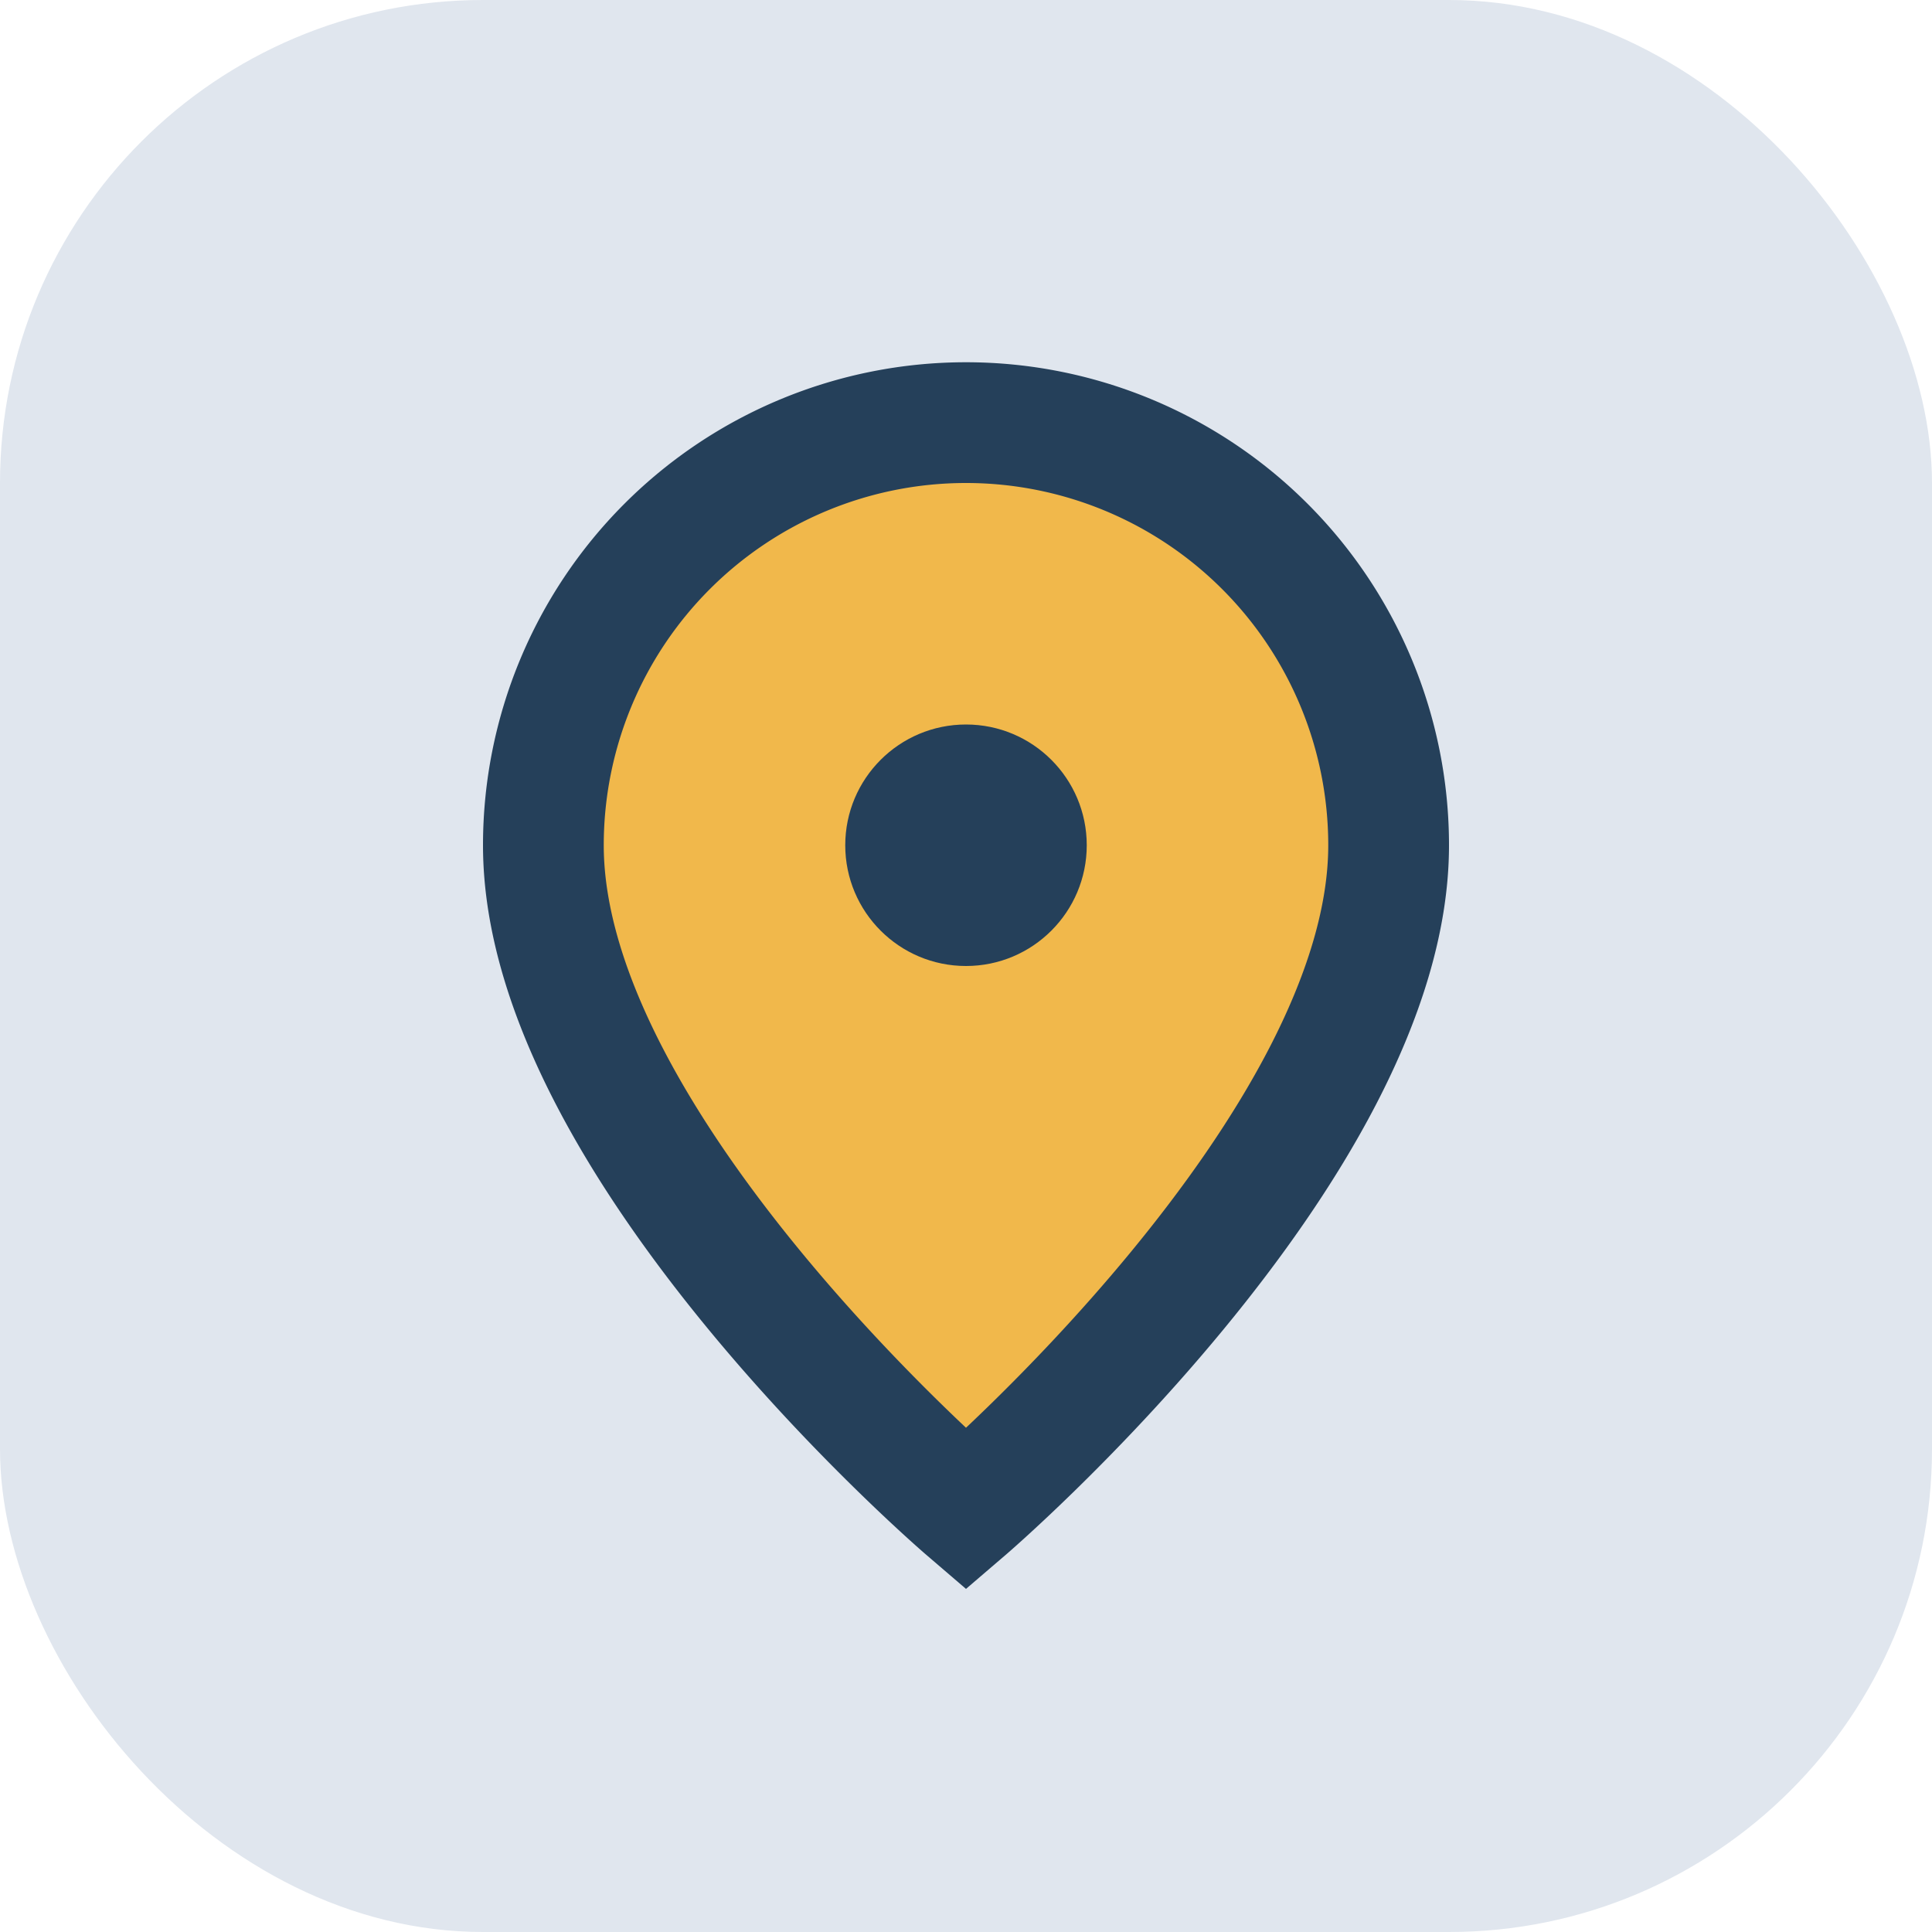
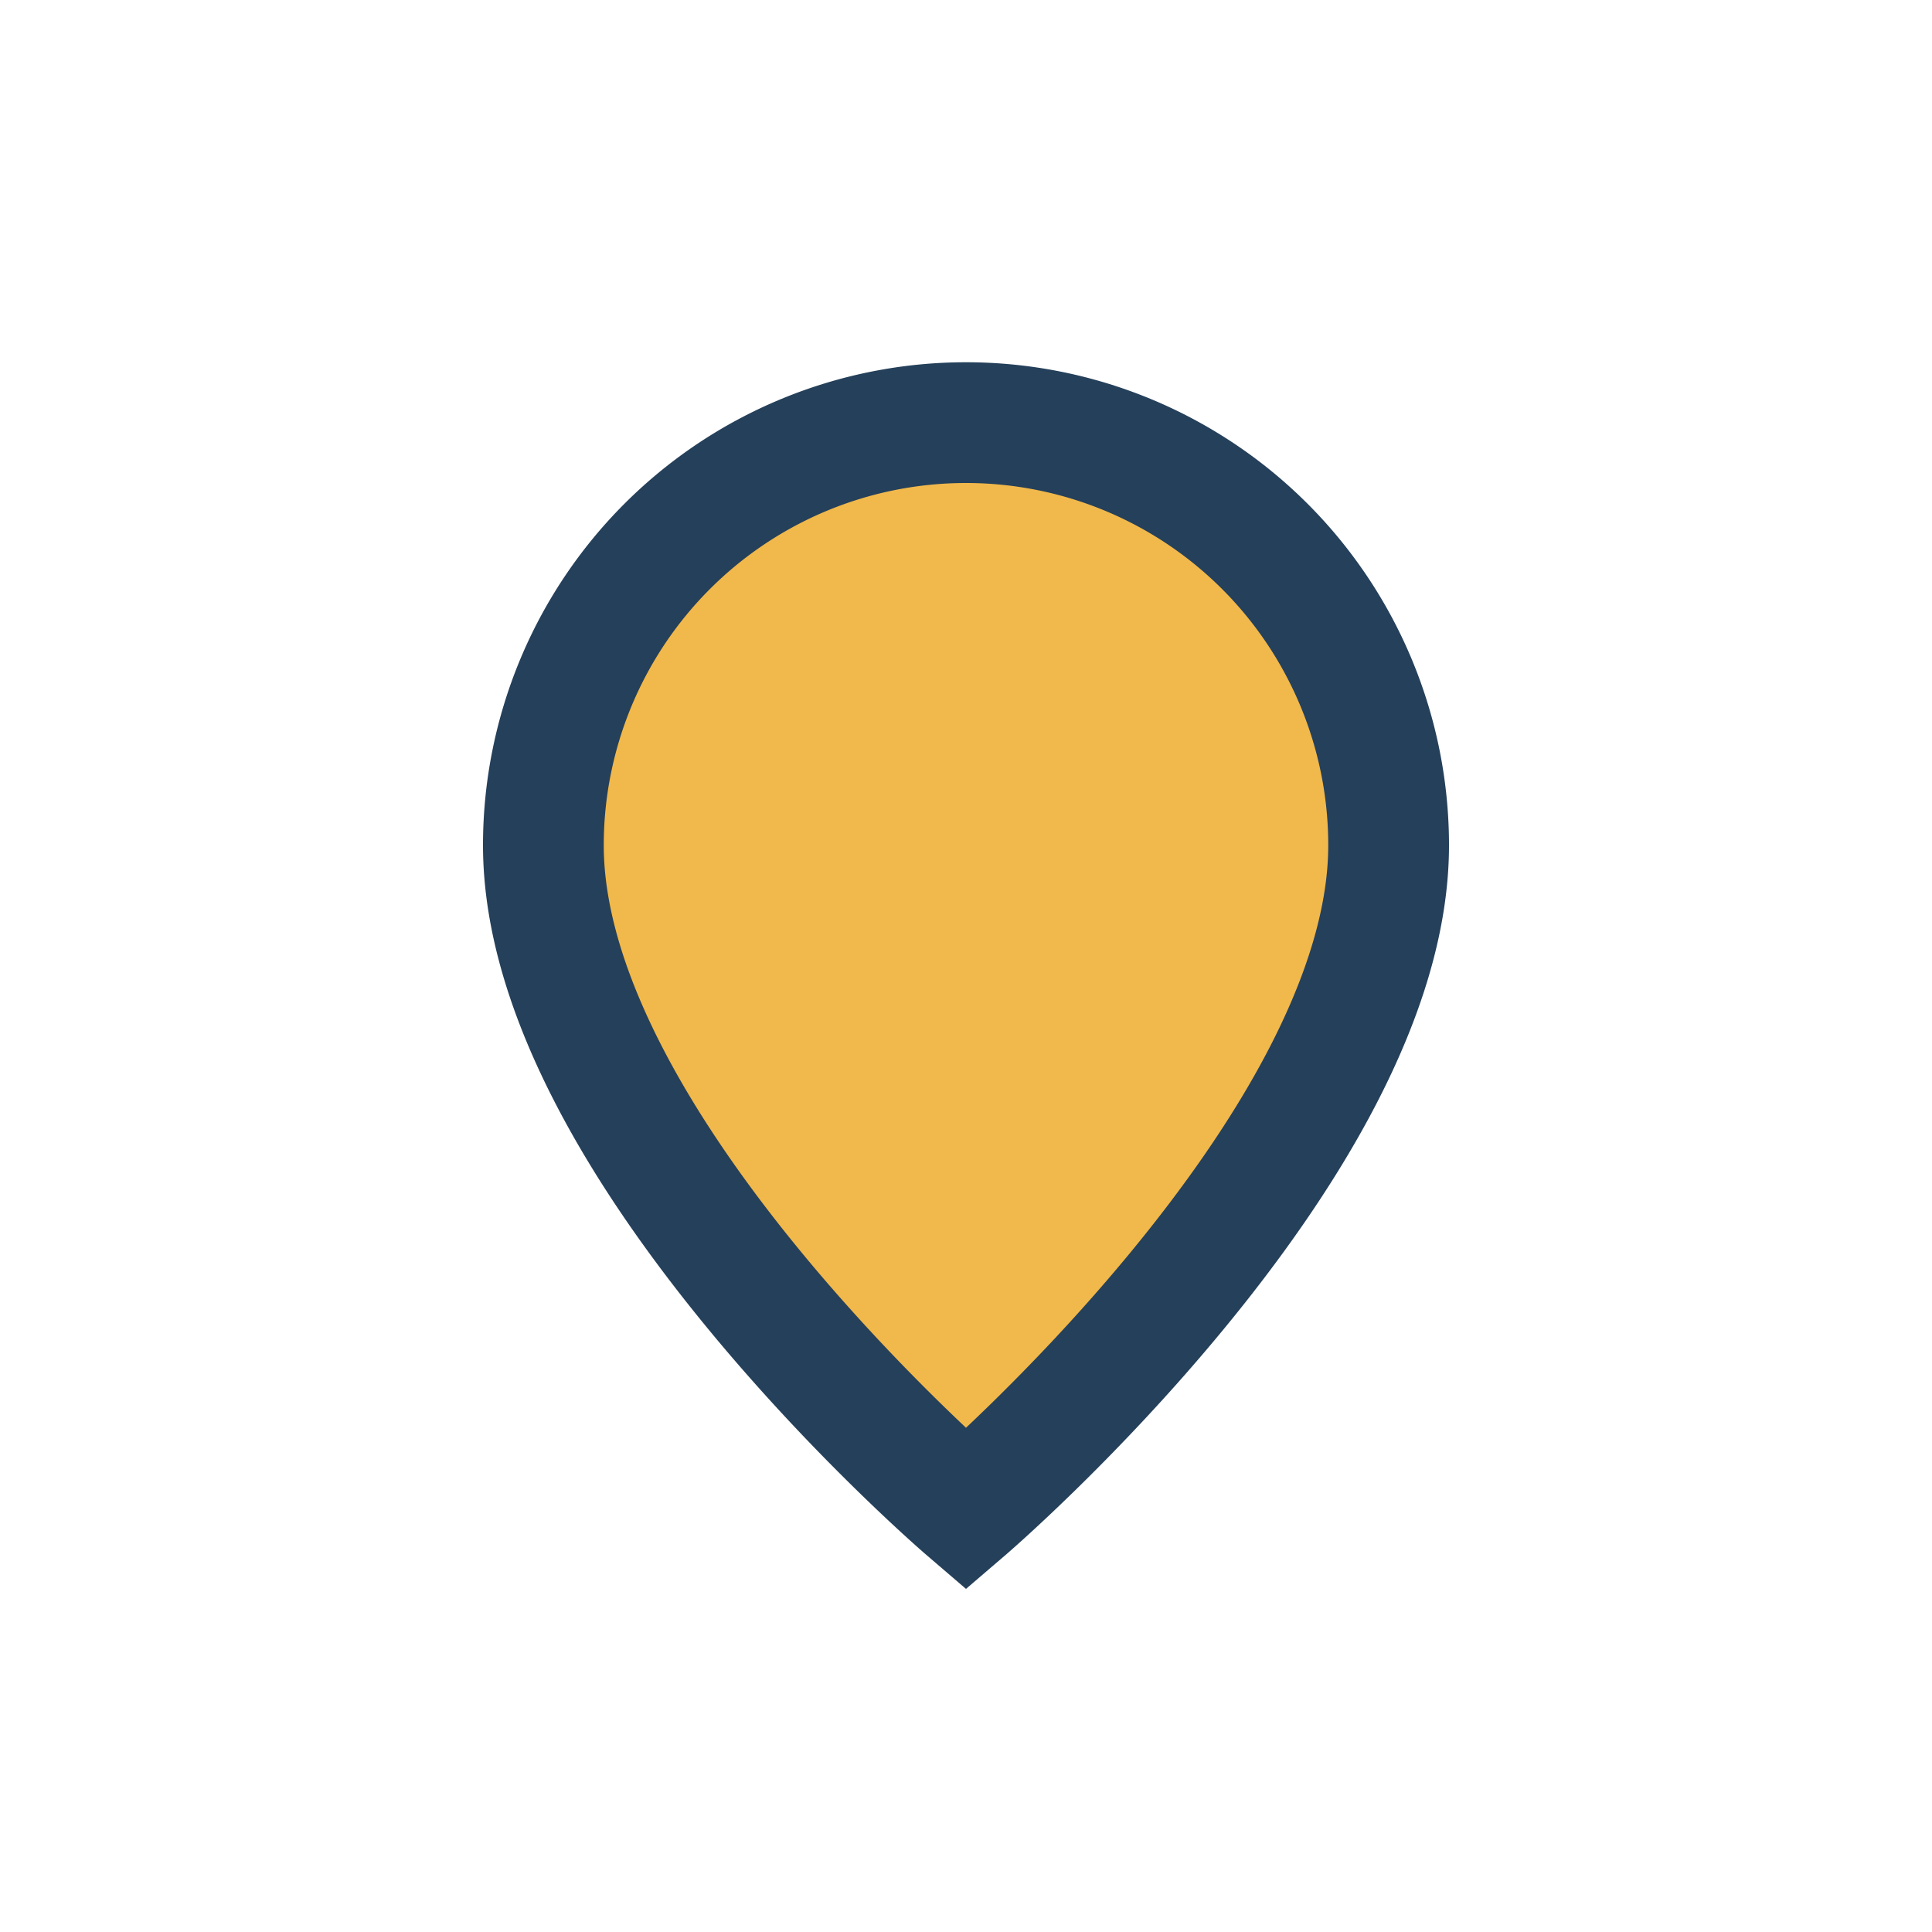
<svg xmlns="http://www.w3.org/2000/svg" width="32" height="32" viewBox="0 0 32 32">
-   <rect width="32" height="32" rx="8" fill="#E0E6EE" />
  <path d="M16 7a7 7 0 0 1 7 7c0 5-7 11-7 11S9 19 9 14a7 7 0 0 1 7-7z" fill="#F1B84B" stroke="#25405A" stroke-width="2" />
-   <circle cx="16" cy="14" r="2" fill="#25405A" />
</svg>